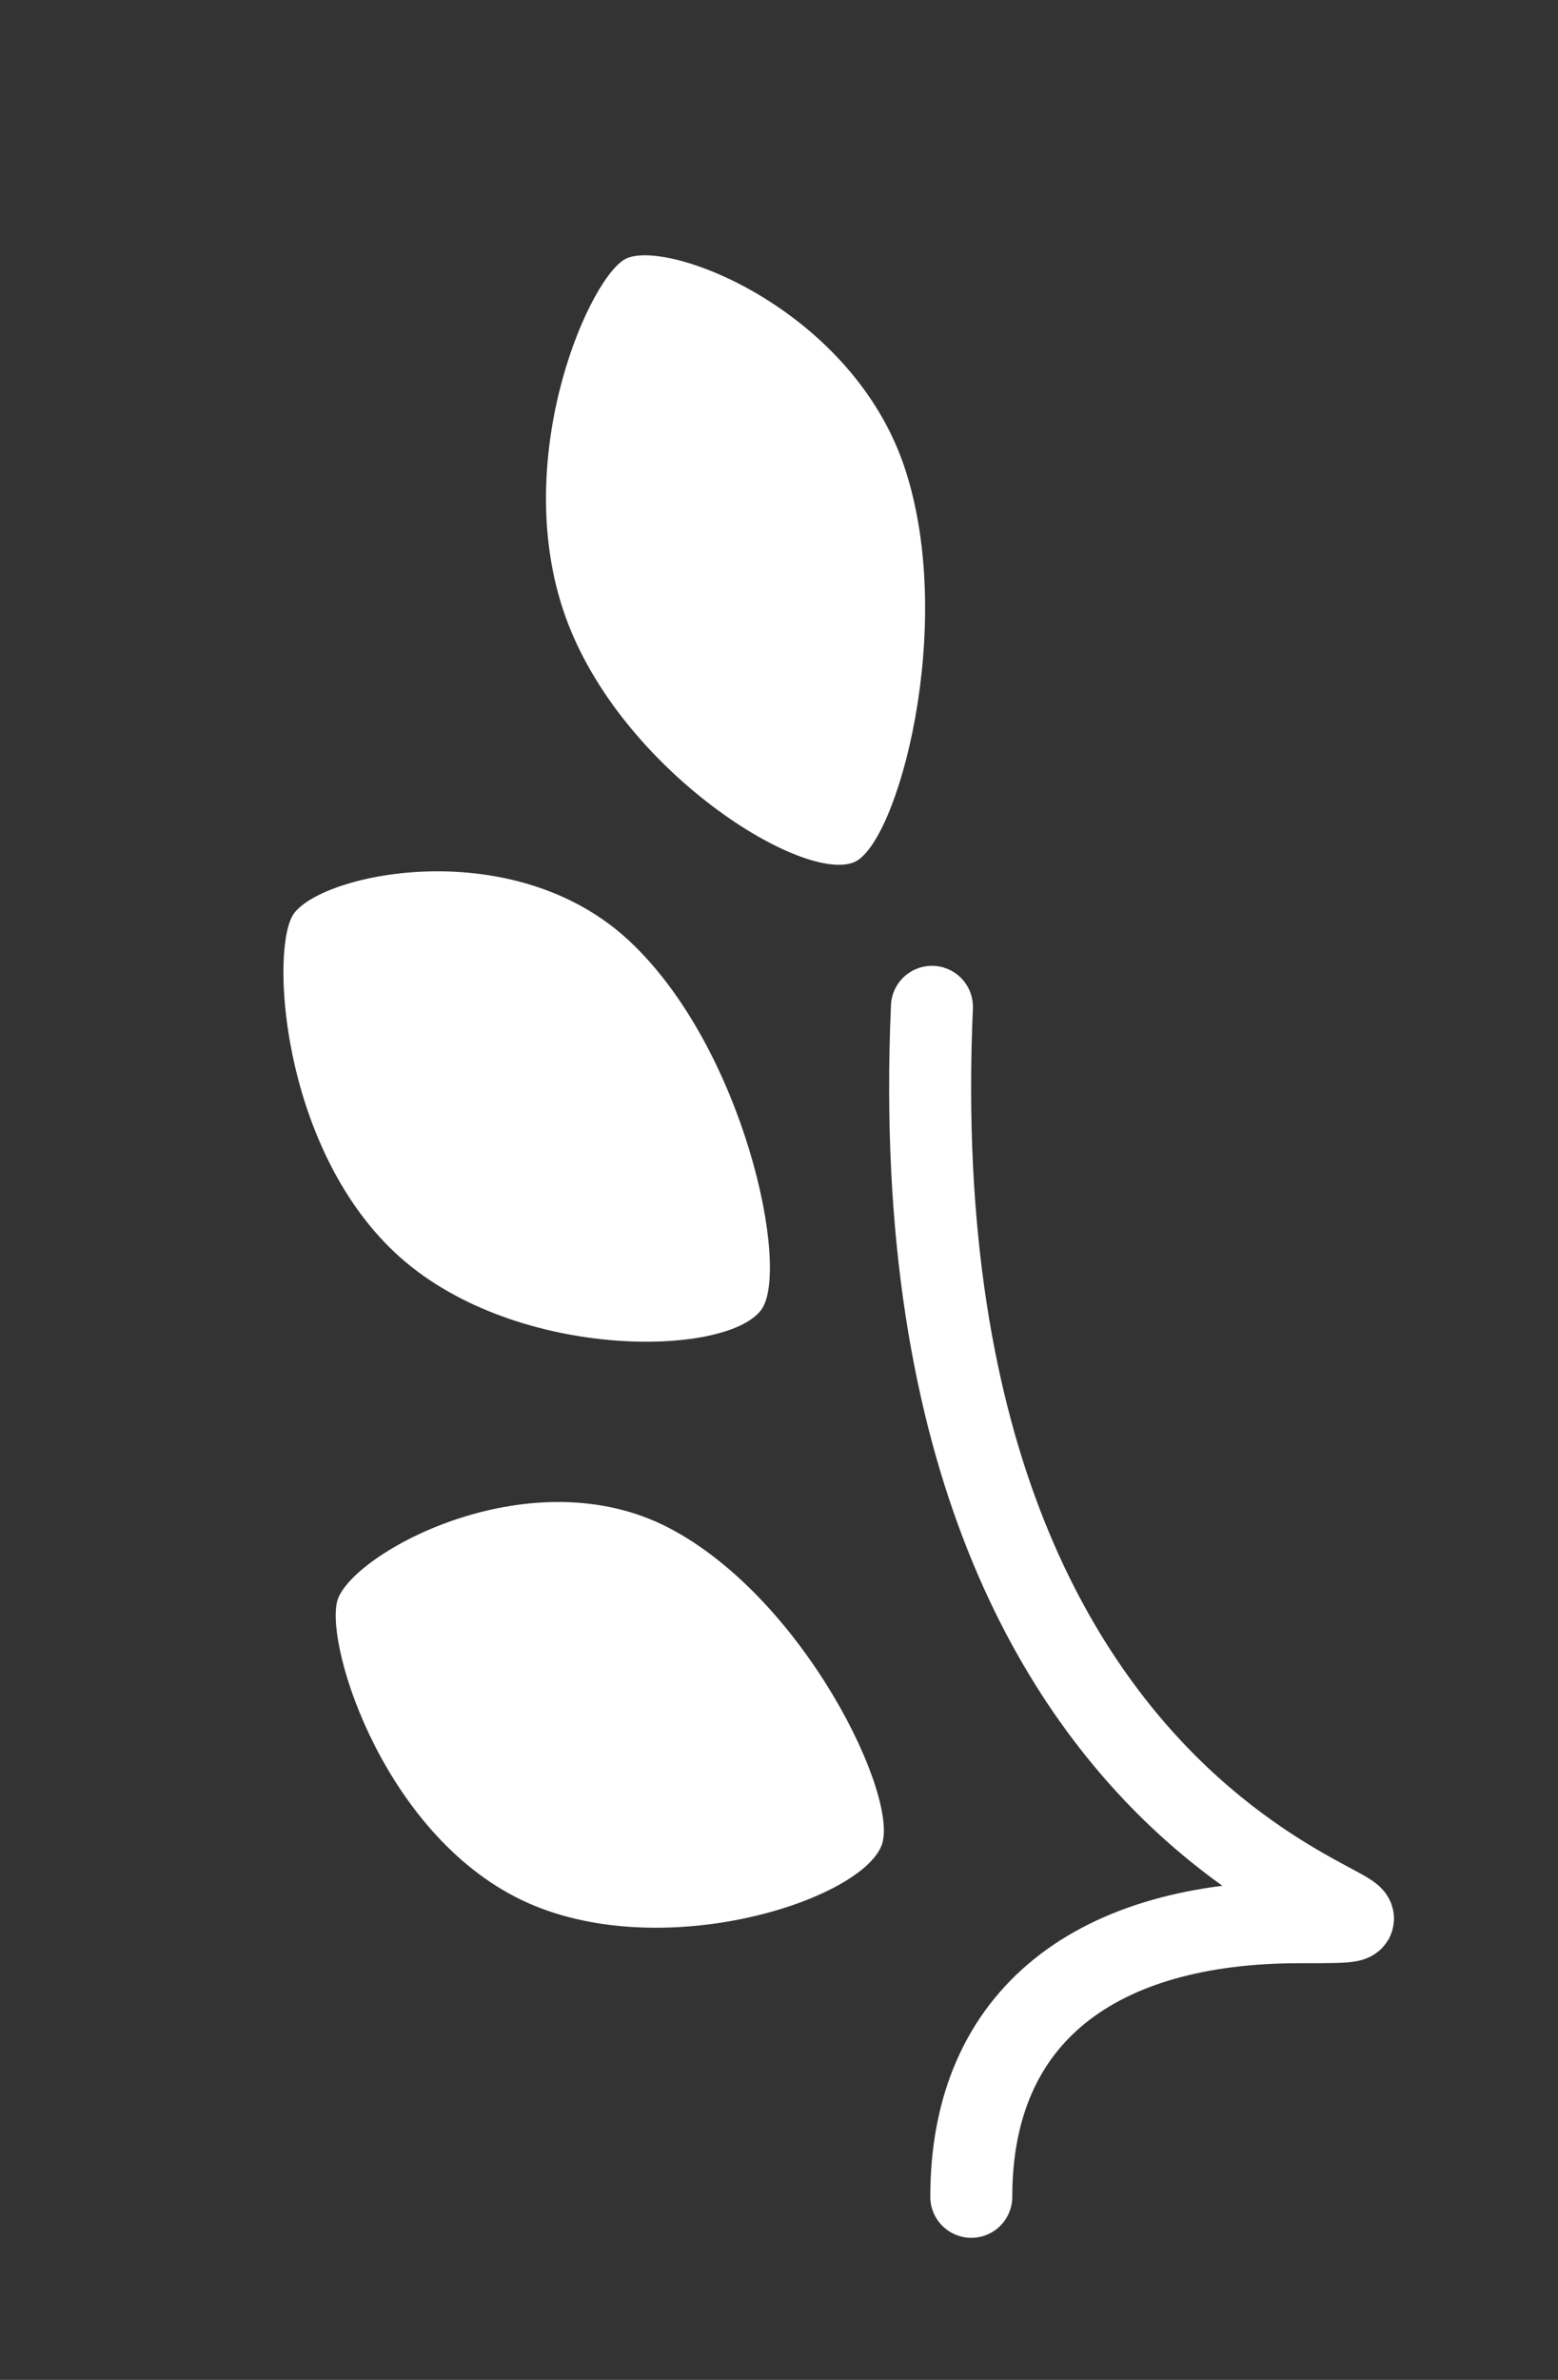
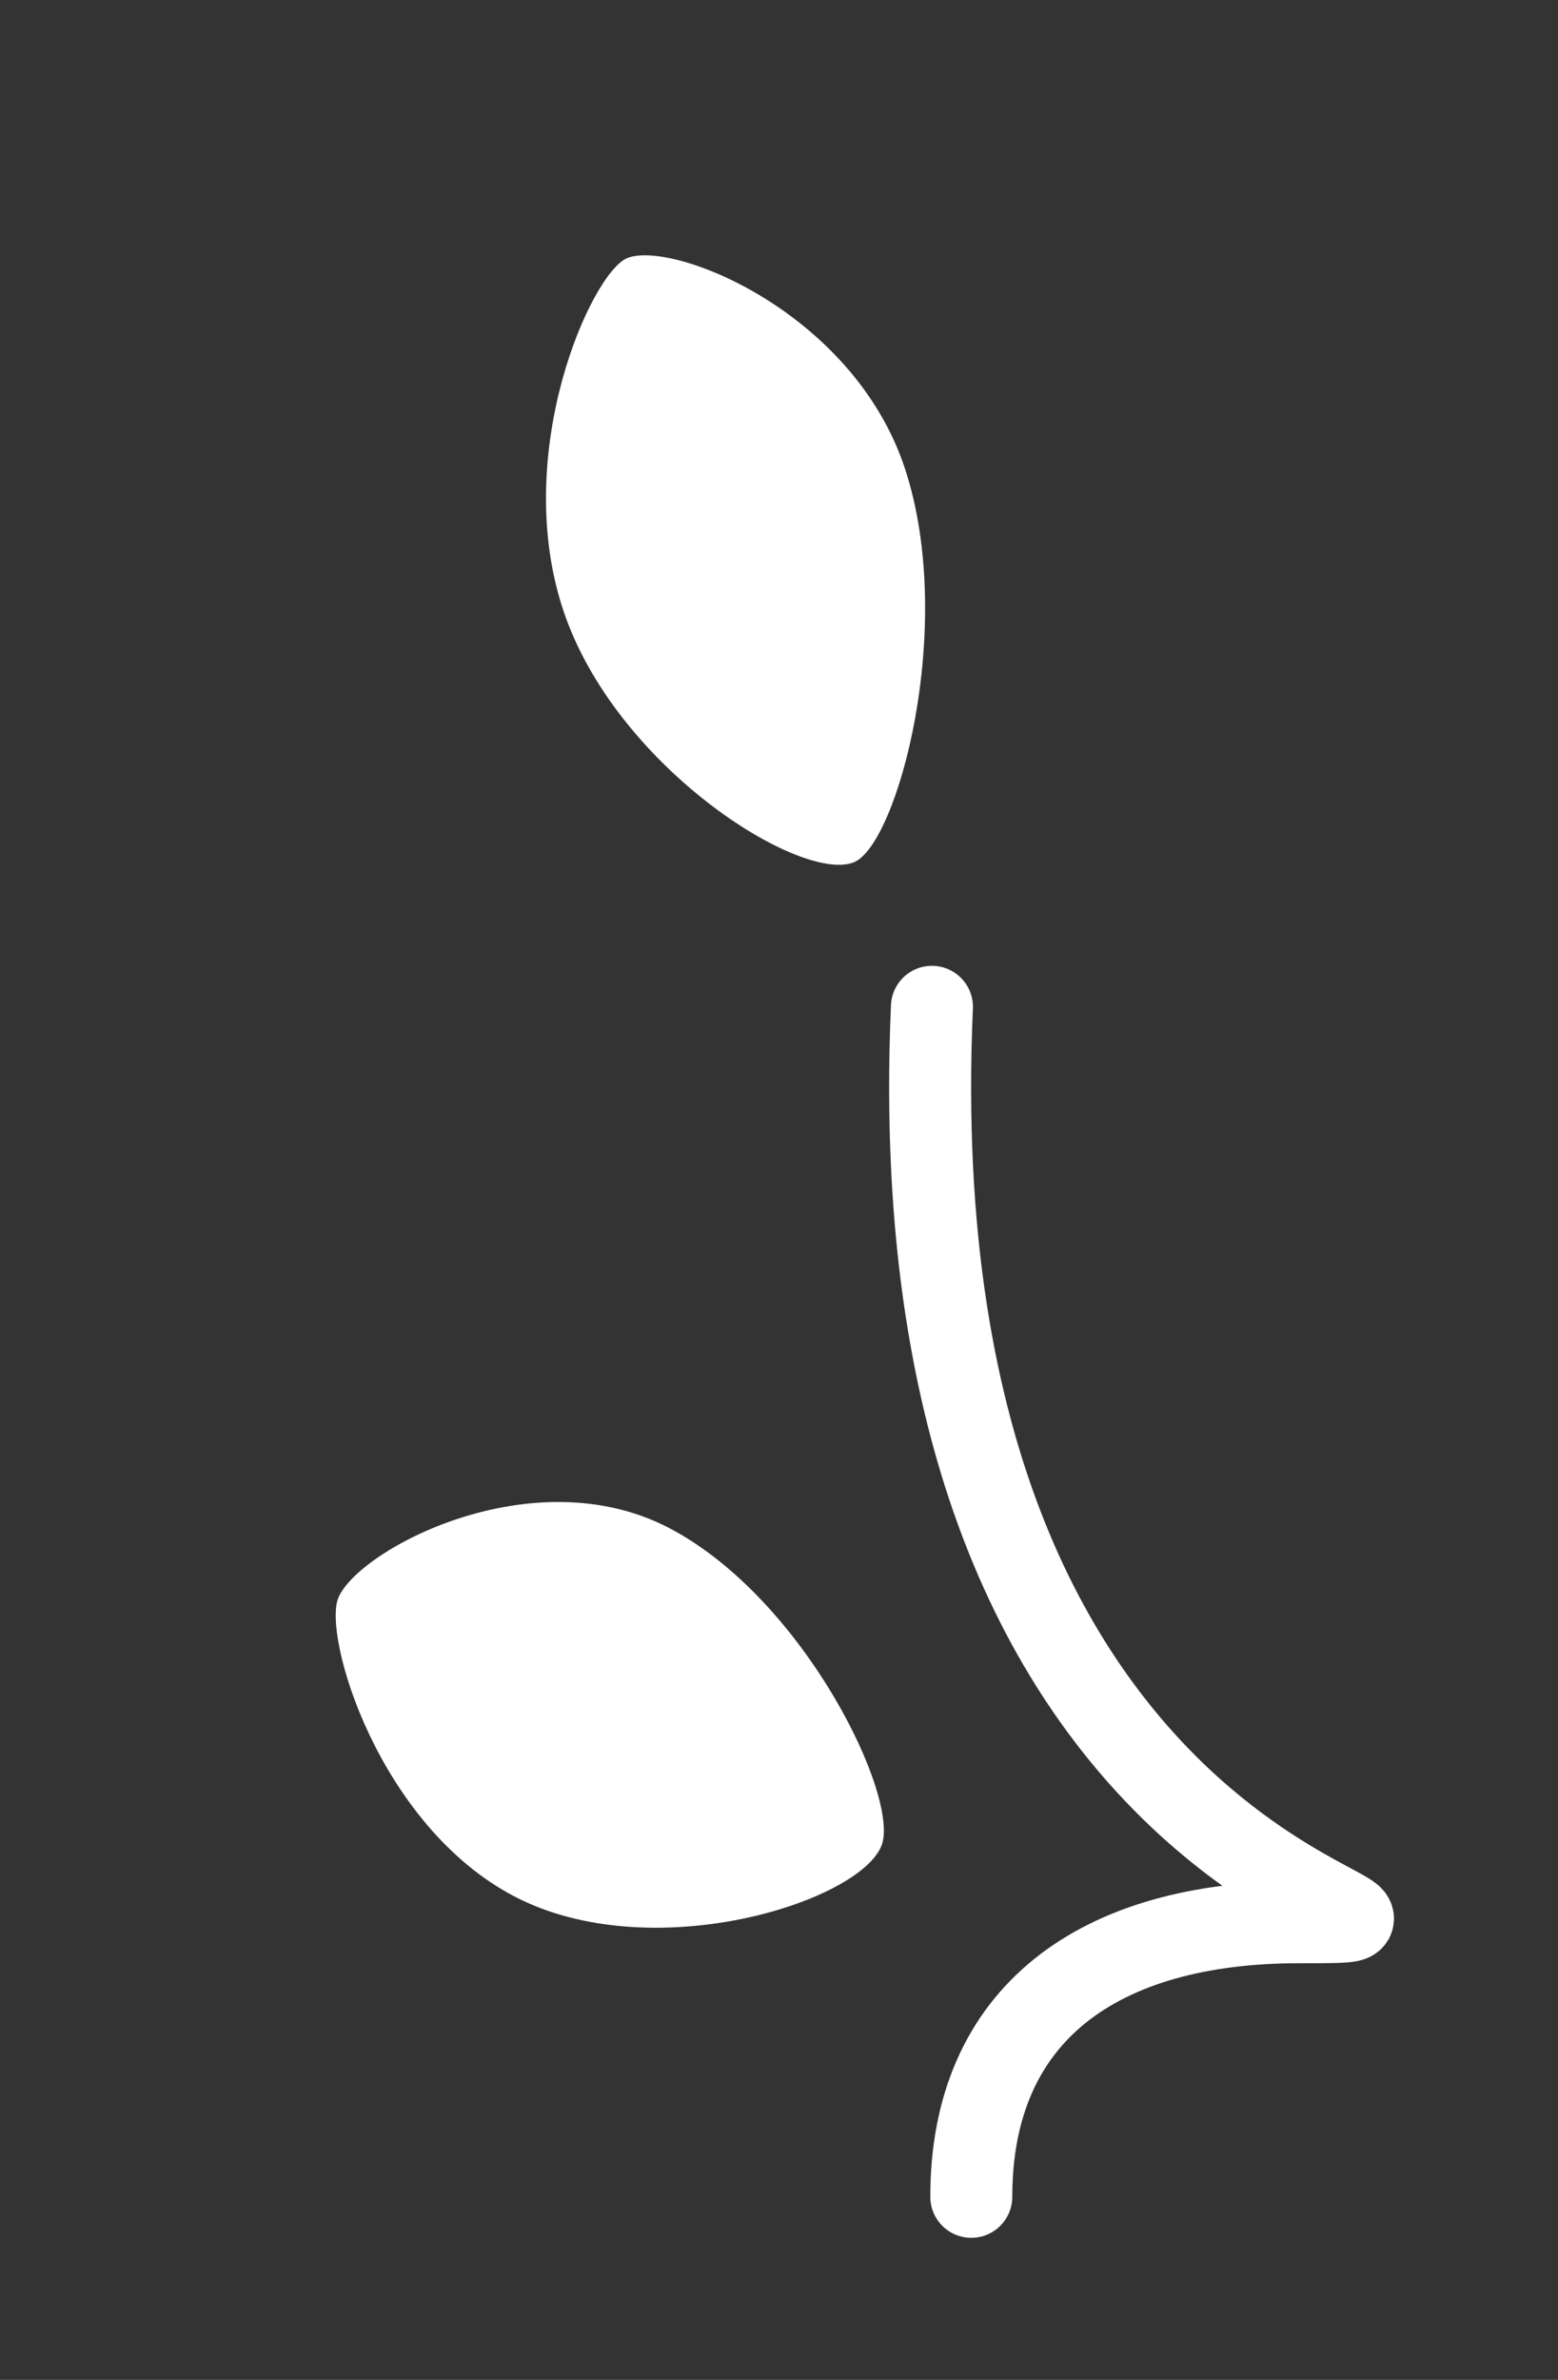
<svg xmlns="http://www.w3.org/2000/svg" width="19" height="29" viewBox="0 0 19 29" fill="none">
  <rect x="0" y="0" width="19" height="29" fill="#333333" stroke="none" />
  <g style="mix-blend-mode:plus-lighter">
    <path d="M11.845 26.769C11.845 24.538 13.399 23.423 15.845 23.423C18.779 23.423 10.875 23.423 11.365 12.269" stroke="white" stroke-linecap="round" />
    <path d="M6.862 7.415C7.488 9.335 9.768 10.769 10.414 10.507C10.944 10.292 11.665 7.639 11.039 5.719C10.412 3.8 8.198 2.922 7.649 3.145C7.216 3.32 6.235 5.496 6.862 7.415Z" fill="white" />
-     <path d="M4.819 15.266C6.222 16.579 8.84 16.55 9.282 15.963C9.645 15.48 9.08 12.781 7.677 11.468C6.274 10.155 3.963 10.629 3.587 11.128C3.291 11.522 3.417 13.953 4.819 15.266Z" fill="white" />
    <path d="M6.277 23.111C7.936 23.974 10.458 23.19 10.748 22.496C10.987 21.925 9.815 19.48 8.155 18.617C6.495 17.754 4.373 18.879 4.126 19.47C3.932 19.936 4.617 22.247 6.277 23.111Z" fill="white" />
  </g>
</svg>